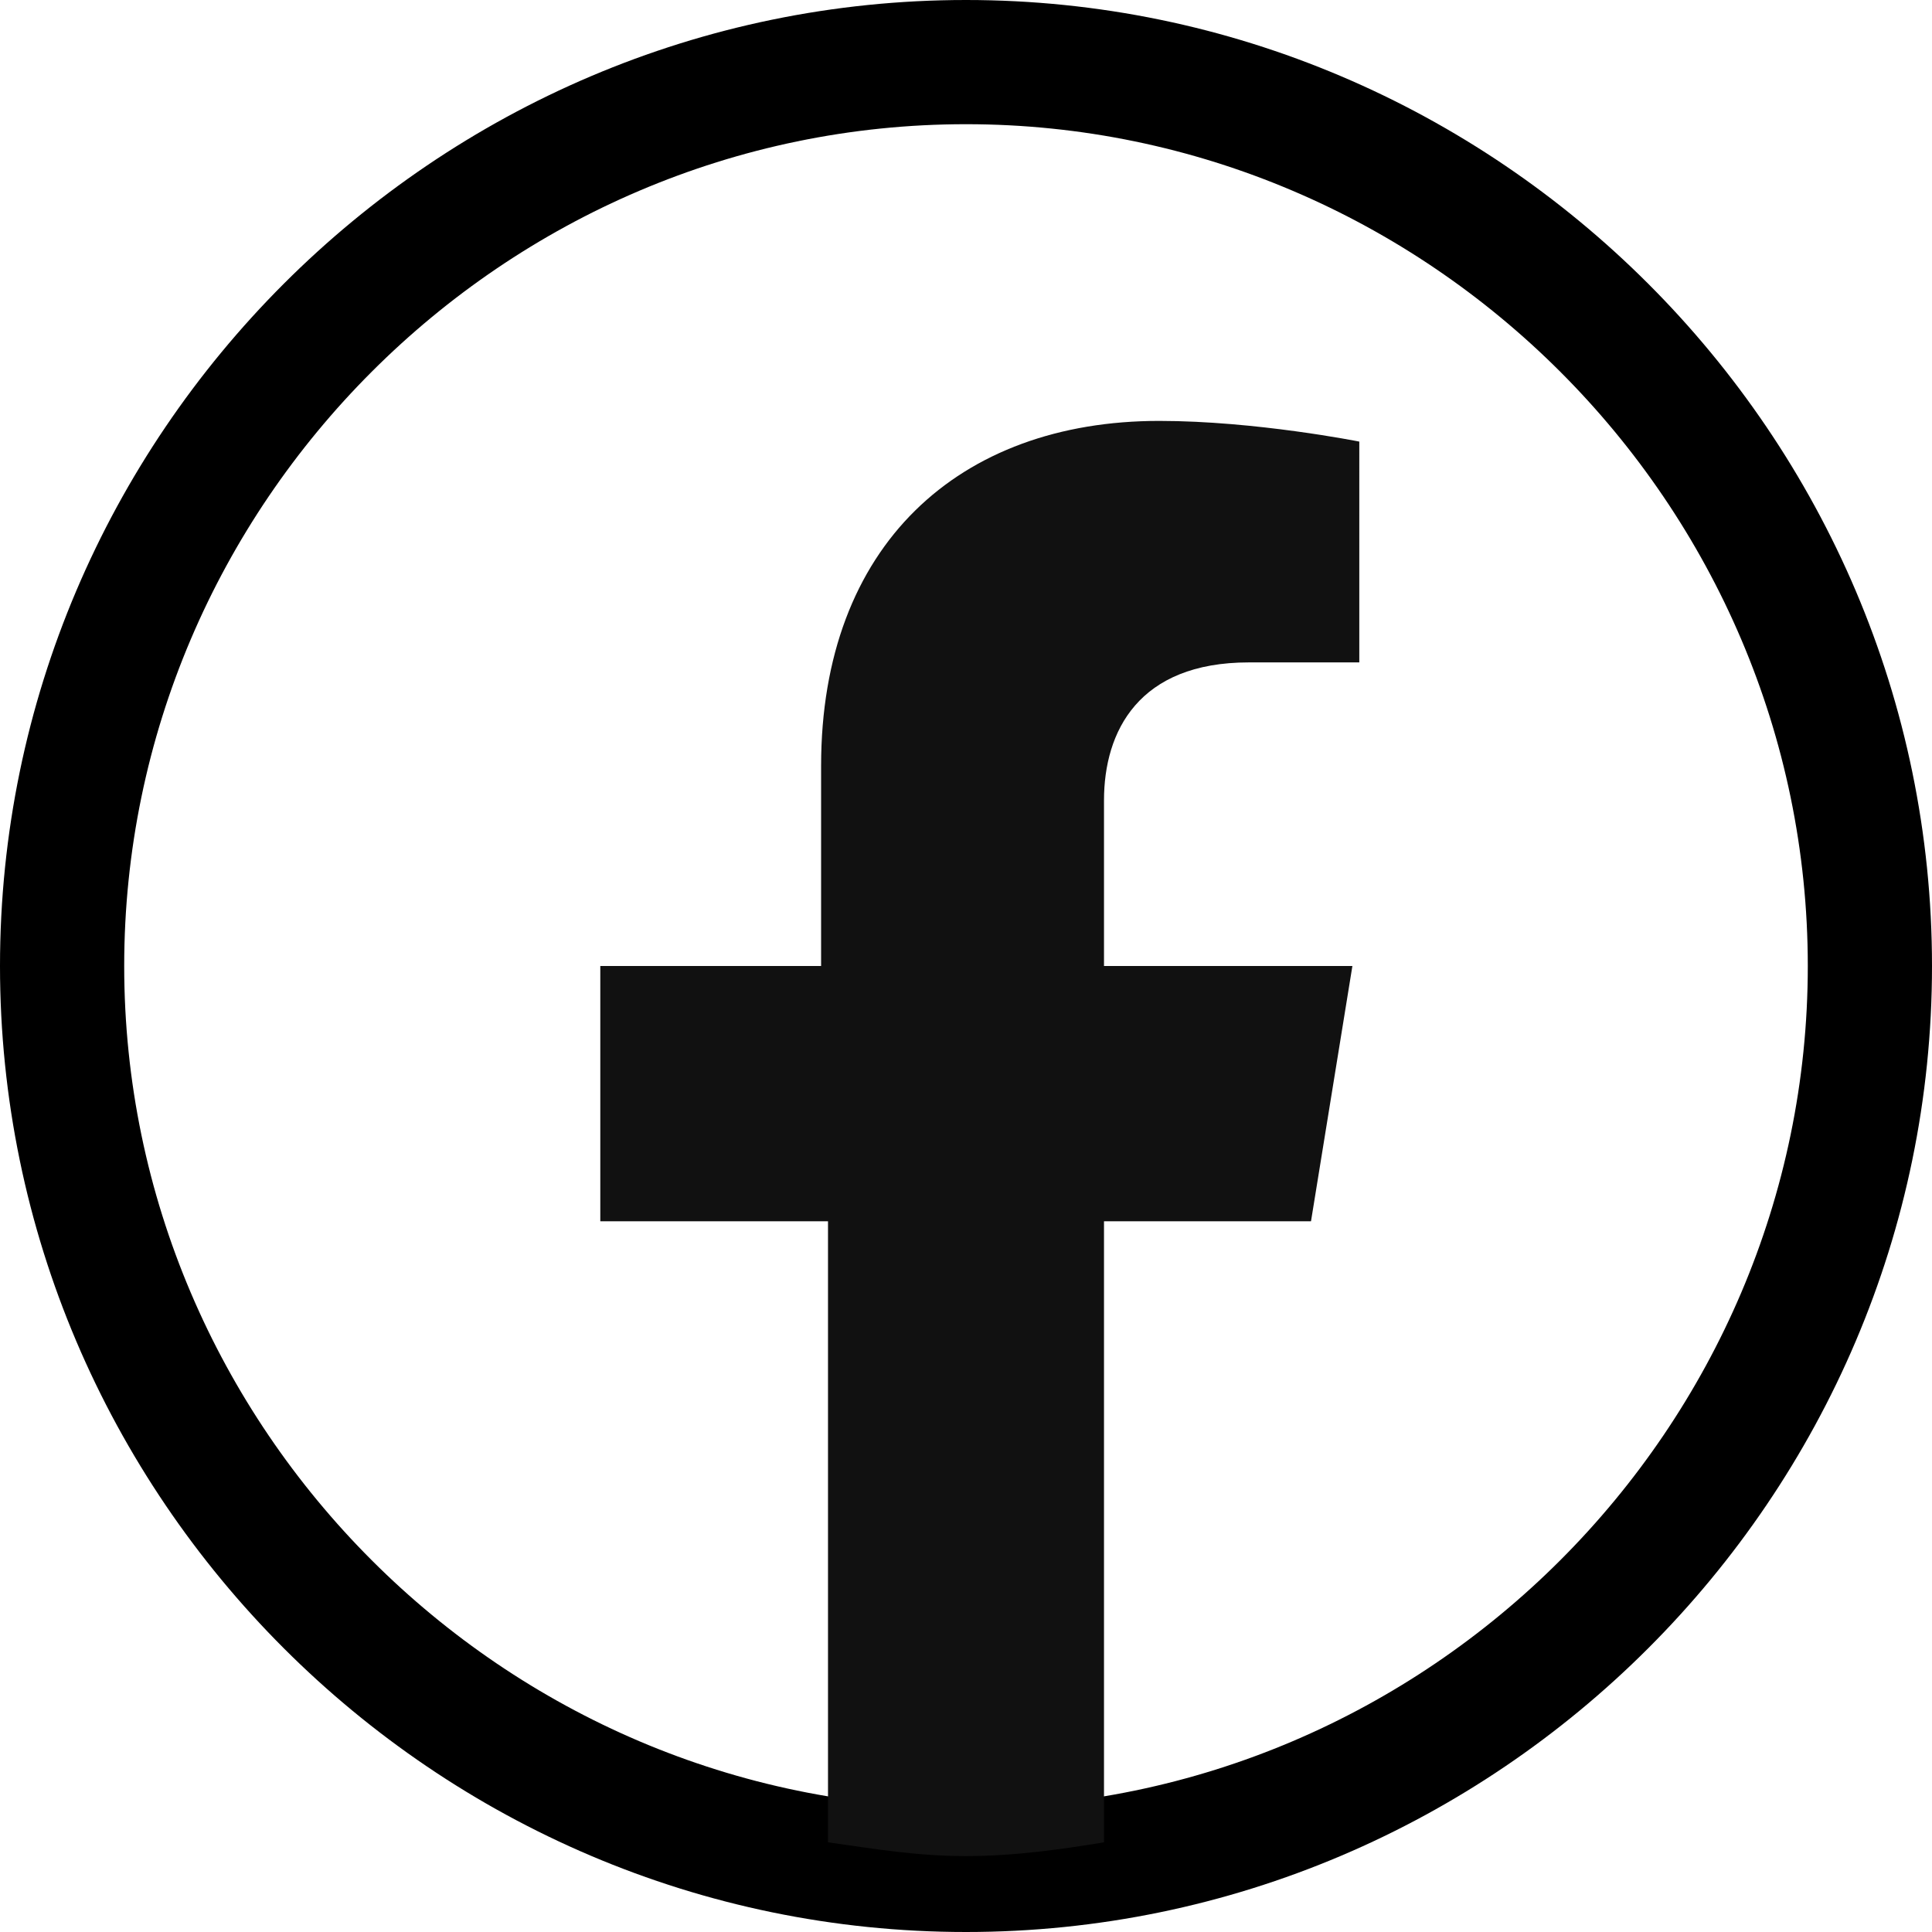
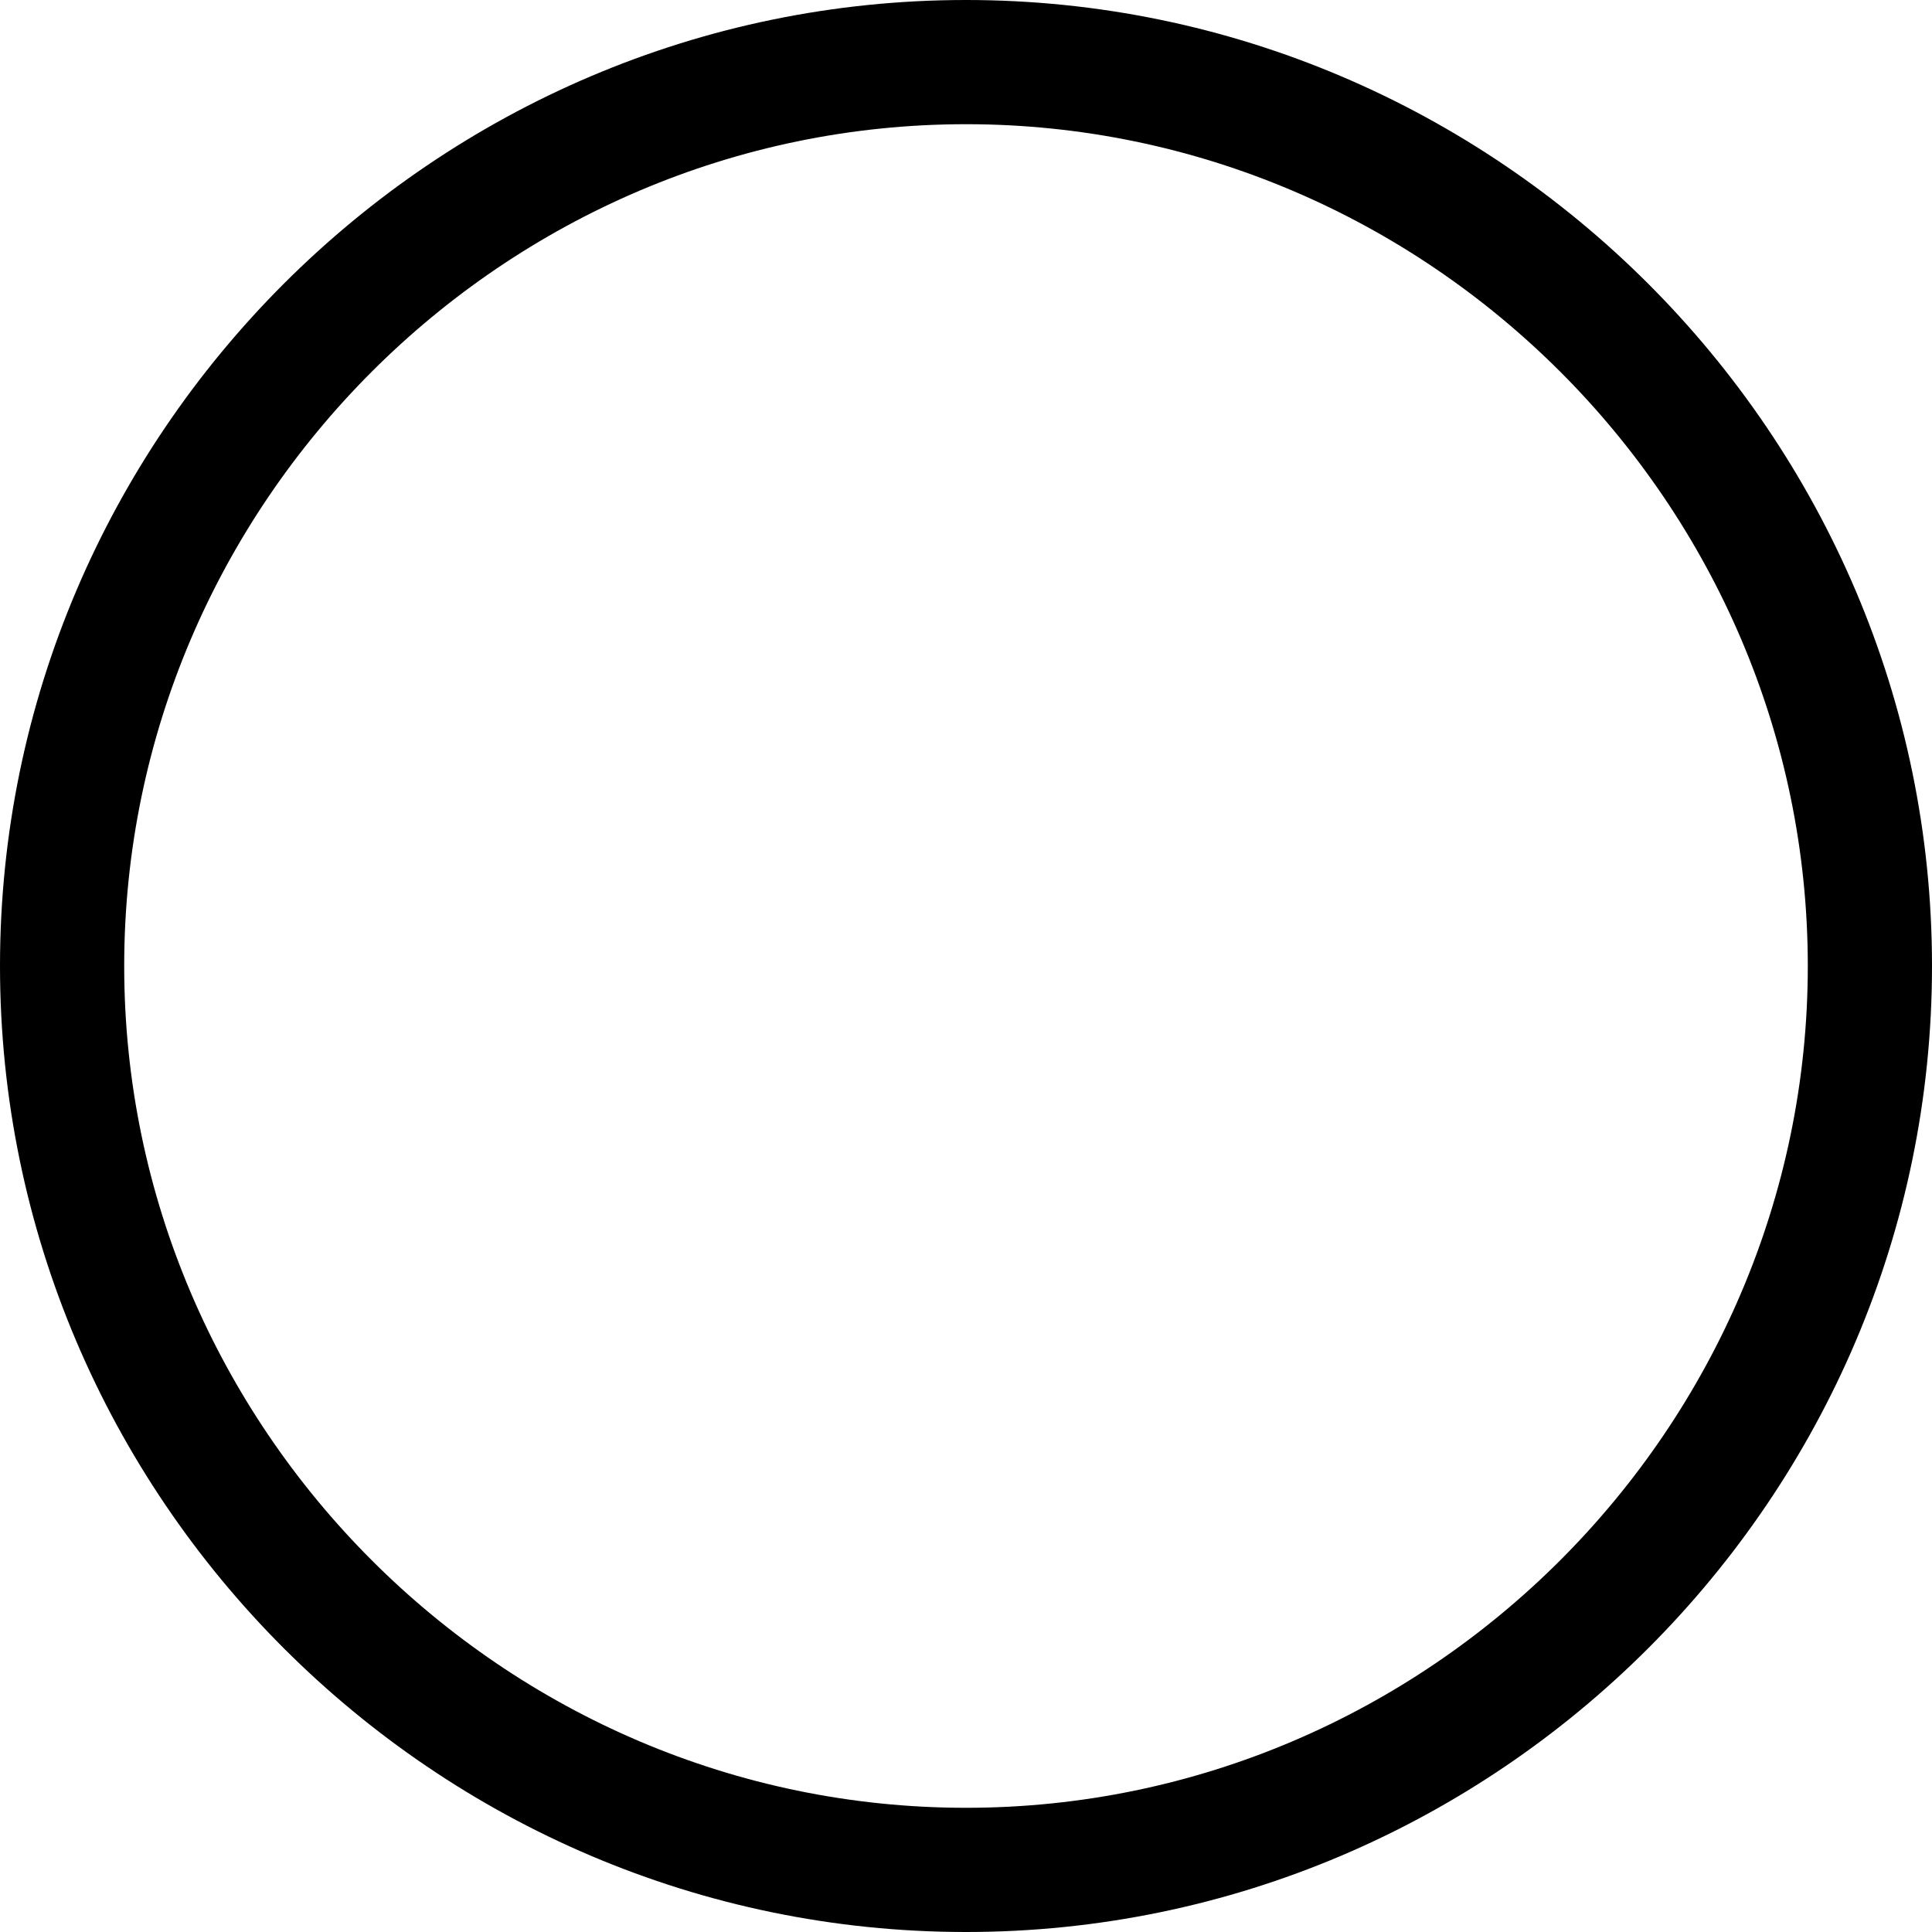
<svg xmlns="http://www.w3.org/2000/svg" version="1.1" id="Capa_1" x="0px" y="0px" viewBox="0 0 28 28" style="enable-background:new 0 0 28 28;" xml:space="preserve">
  <style type="text/css">
	.st0{fill:#111111;}
</style>
  <g>
    <path d="M14,28C6.3,28,0,21.7,0,14S6.3,0,14,0s14,6.3,14,14S21.7,28,14,28z M14,1.8C7.3,1.8,1.8,7.3,1.8,14   c0,6.7,5.5,12.2,12.2,12.2c6.7,0,12.2-5.5,12.2-12.2C26.2,7.3,20.7,1.8,14,1.8z" />
  </g>
  <g>
-     <path class="st0" d="M19,17.7l0.6-3.7H16v-2.4c0-1,0.5-2,2.1-2h1.6V6.4c0,0-1.5-0.3-2.9-0.3c-2.9,0-4.9,1.8-4.9,5V14H8.7v3.7H12v9   c0.7,0.1,1.3,0.2,2,0.2c0.7,0,1.4-0.1,2-0.2v-9H19z" />
-   </g>
+     </g>
</svg>